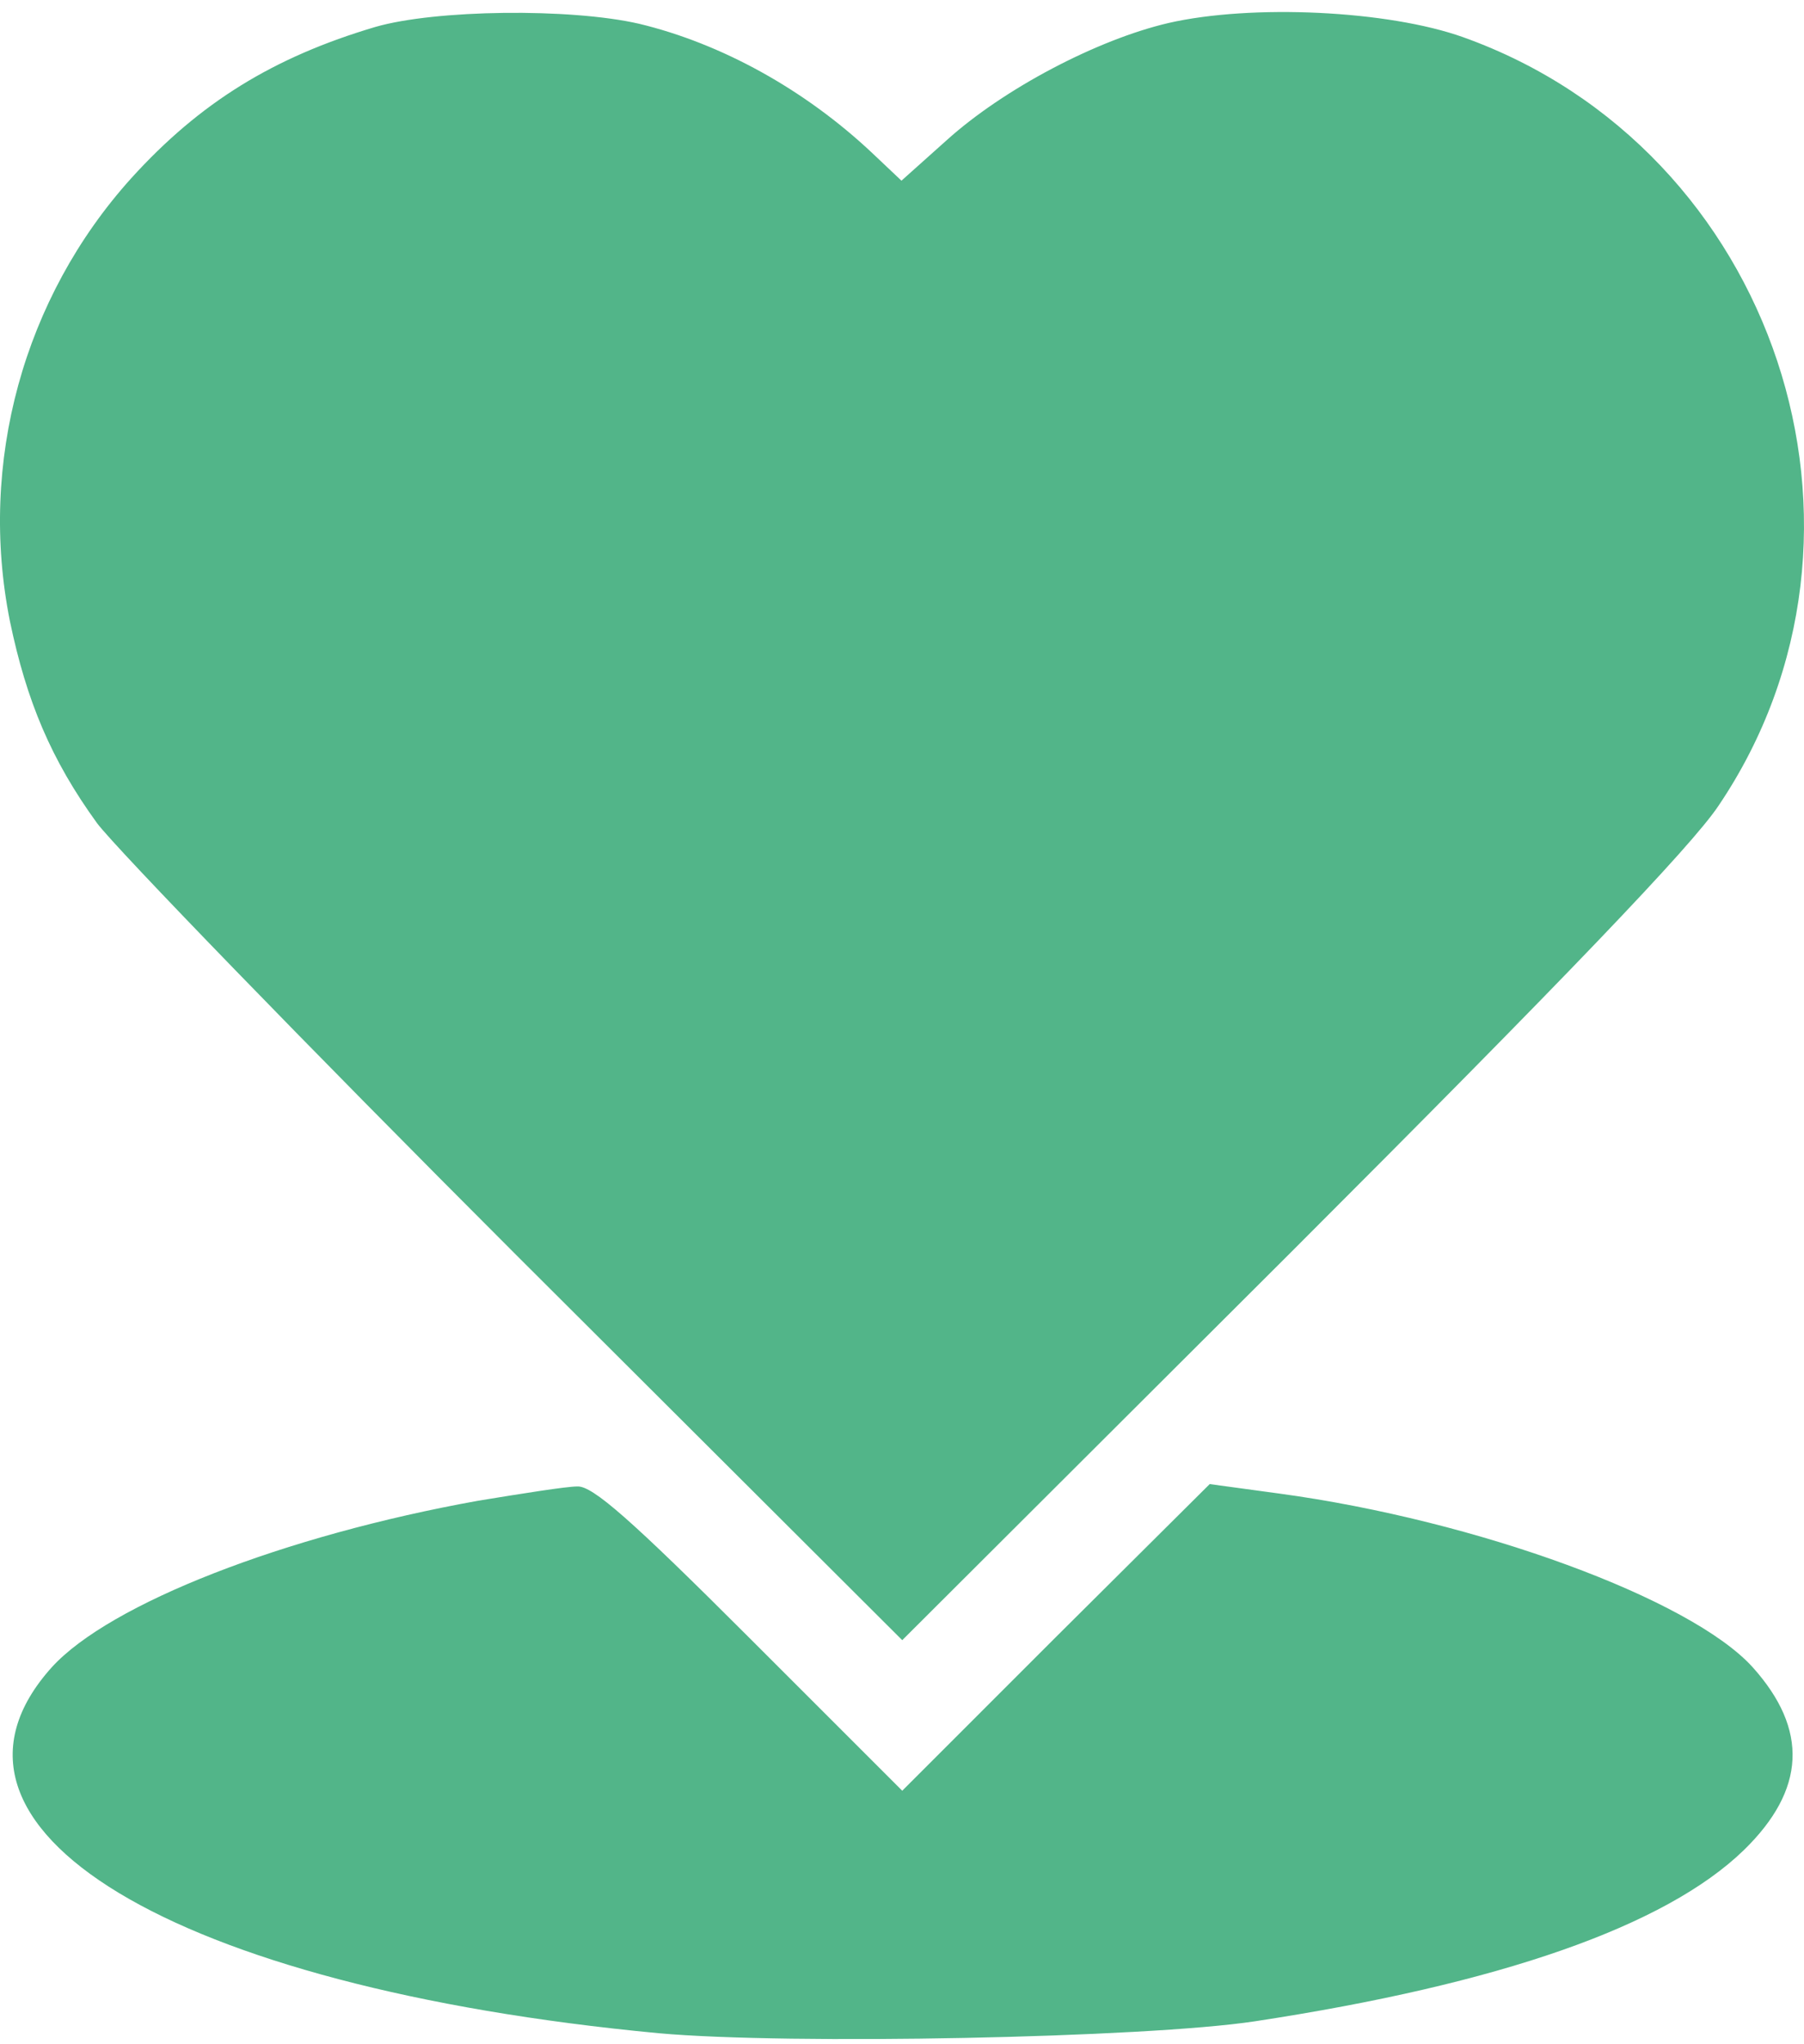
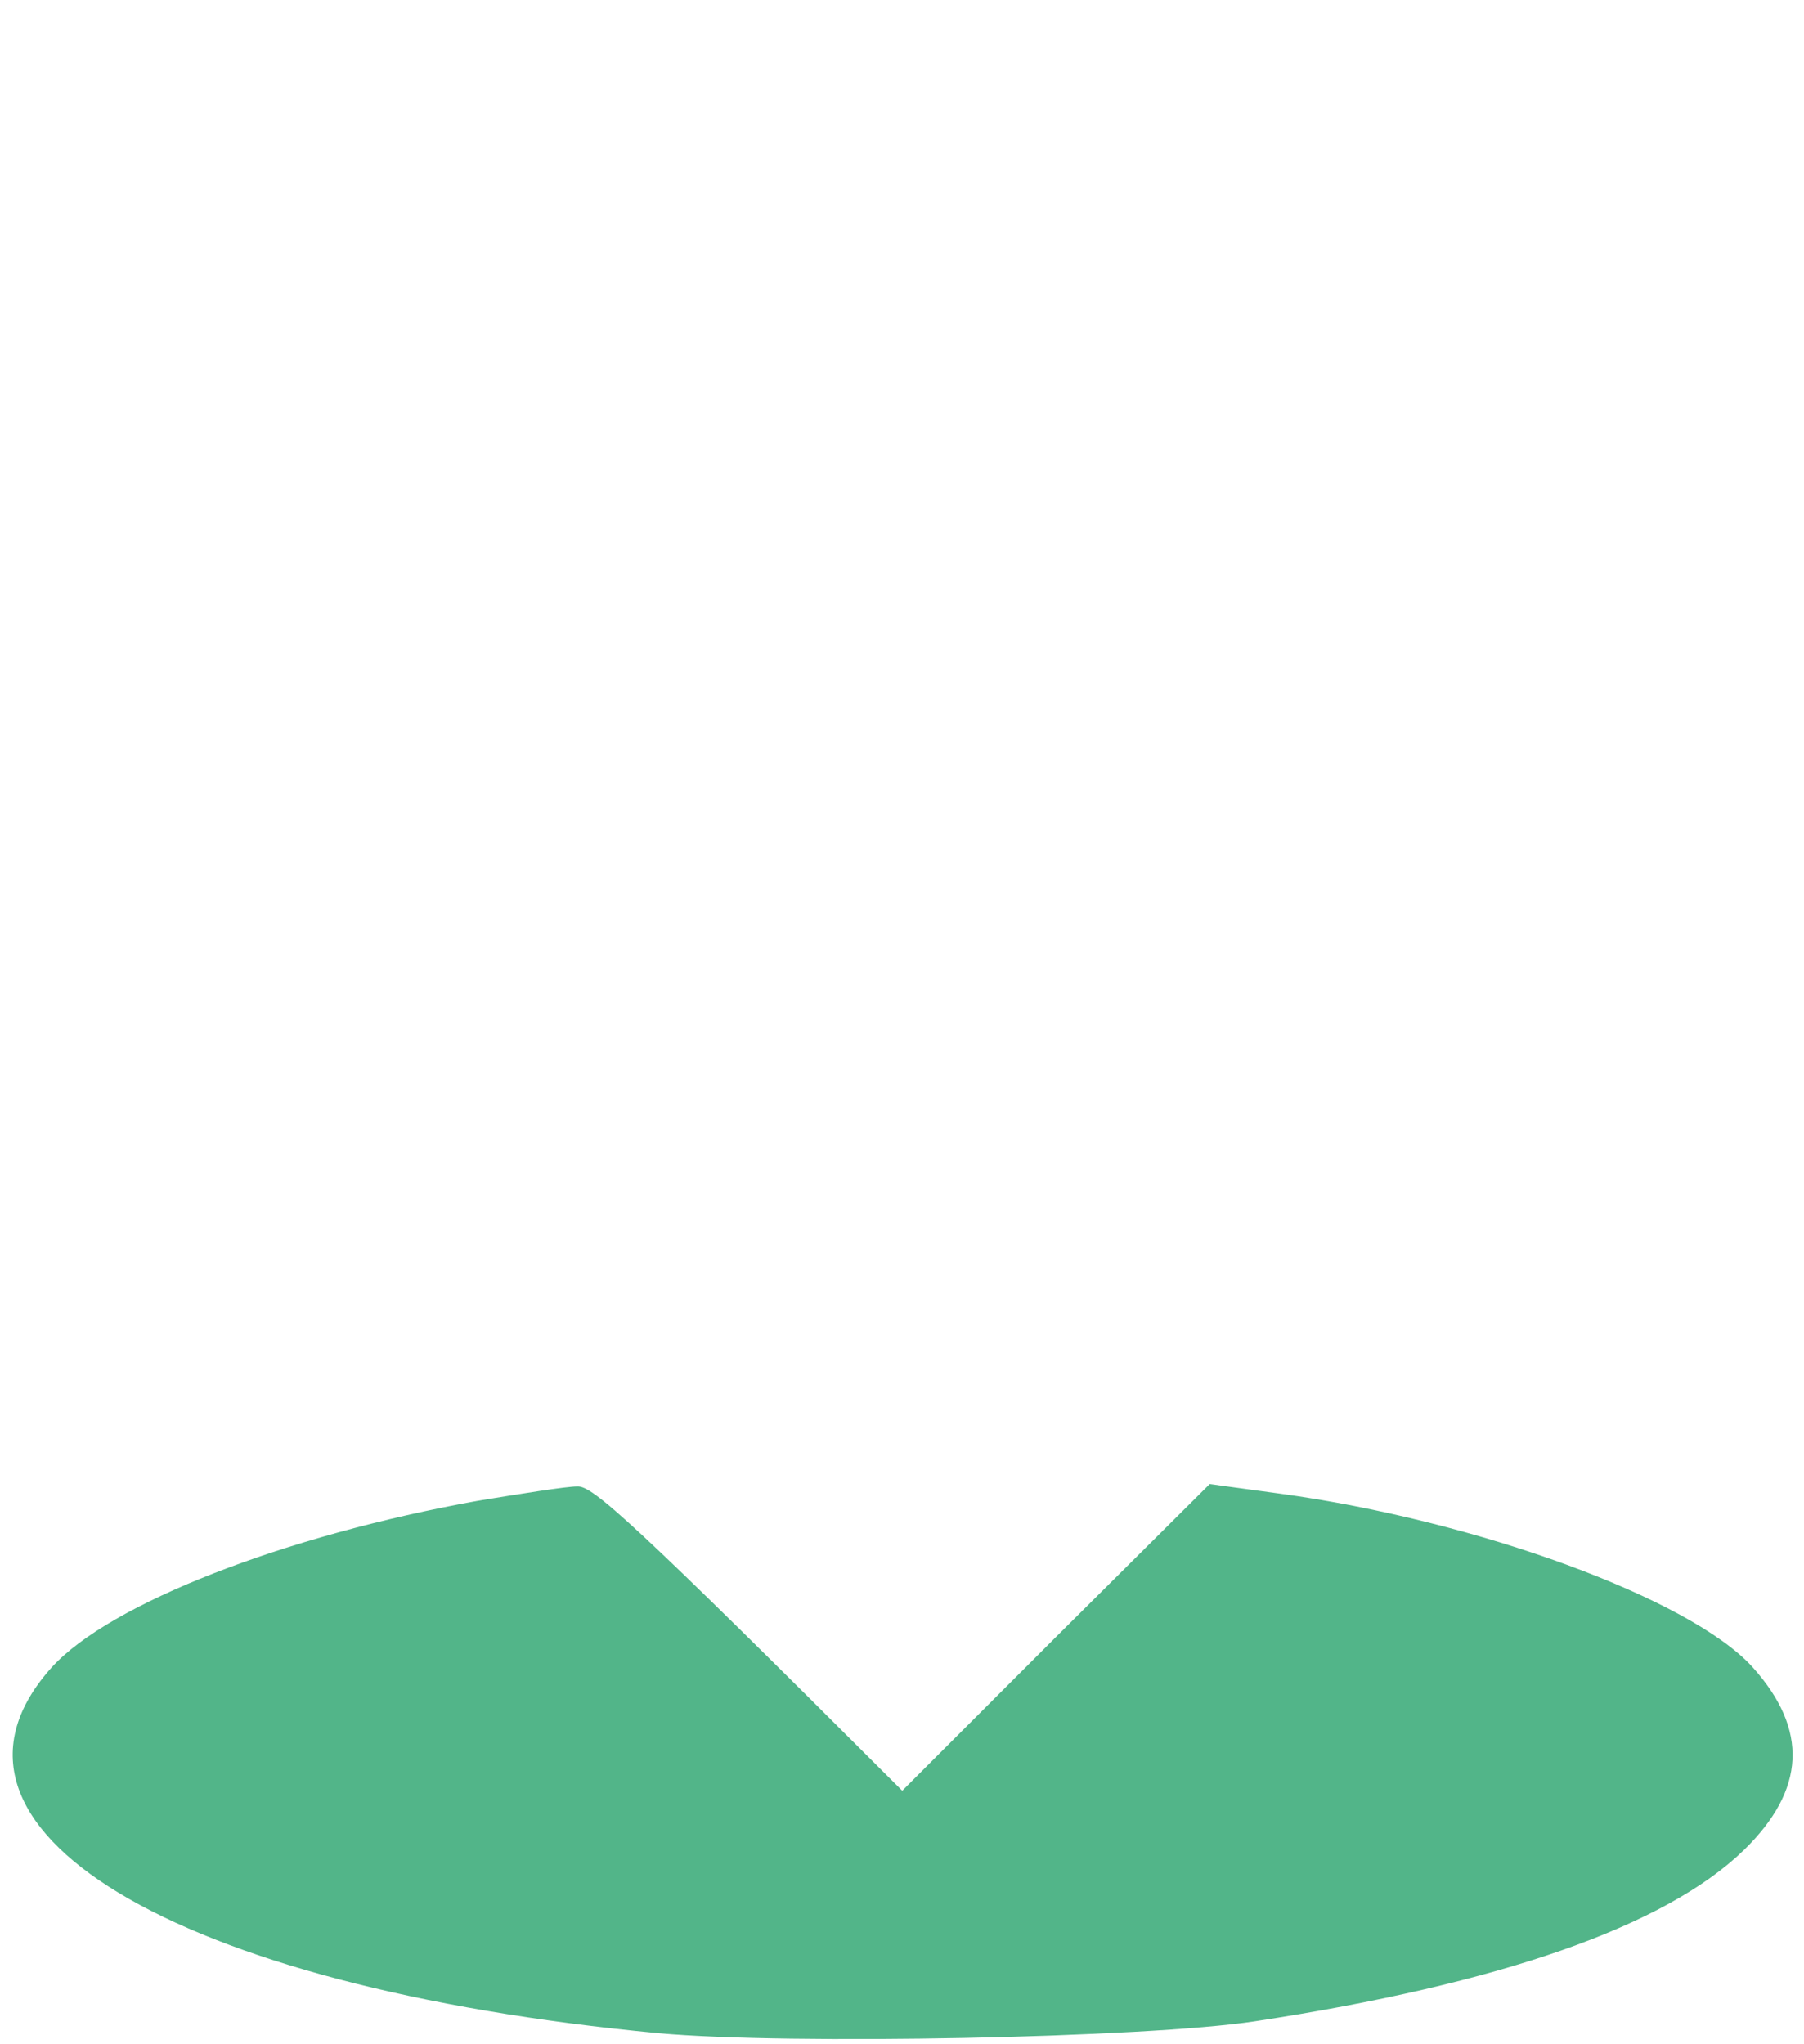
<svg xmlns="http://www.w3.org/2000/svg" width="60" height="68" viewBox="0 0 60 68" fill="none">
-   <path d="M12.481 0.897C9.107 1.898 6.656 3.4 4.363 5.931C0.778 9.91 -0.724 15.393 0.33 20.664C0.884 23.326 1.701 25.276 3.23 27.385C3.888 28.255 10.161 34.738 17.199 41.776L30.008 54.559L42.949 41.644C52.042 32.551 56.259 28.149 57.155 26.805C63.296 17.712 59.053 4.955 48.668 1.239C46.164 0.343 41.631 0.132 38.864 0.765C36.492 1.318 33.382 2.952 31.484 4.666L29.982 6.01L29.006 5.087C26.766 2.979 23.999 1.45 21.258 0.791C18.965 0.264 14.484 0.317 12.481 0.897Z" fill="#52B589" />
-   <path d="M15.907 49.92C9.45 51.08 3.651 53.346 1.727 55.455C-3.07 60.779 5.734 66.103 21.89 67.632C26.239 68.027 38.099 67.79 41.737 67.237C49.881 65.998 55.389 64.074 57.999 61.543C60.055 59.54 60.16 57.537 58.289 55.455C56.233 53.188 49.143 50.579 42.554 49.683L40.234 49.367L35.121 54.453L30.008 59.567L24.921 54.48C20.968 50.526 19.703 49.419 19.202 49.446C18.833 49.446 17.357 49.683 15.907 49.92Z" fill="#52B589" />
+   <path d="M15.907 49.92C9.45 51.08 3.651 53.346 1.727 55.455C-3.07 60.779 5.734 66.103 21.89 67.632C26.239 68.027 38.099 67.79 41.737 67.237C49.881 65.998 55.389 64.074 57.999 61.543C60.055 59.54 60.16 57.537 58.289 55.455C56.233 53.188 49.143 50.579 42.554 49.683L40.234 49.367L35.121 54.453L30.008 59.567C20.968 50.526 19.703 49.419 19.202 49.446C18.833 49.446 17.357 49.683 15.907 49.92Z" fill="#52B589" />
</svg>